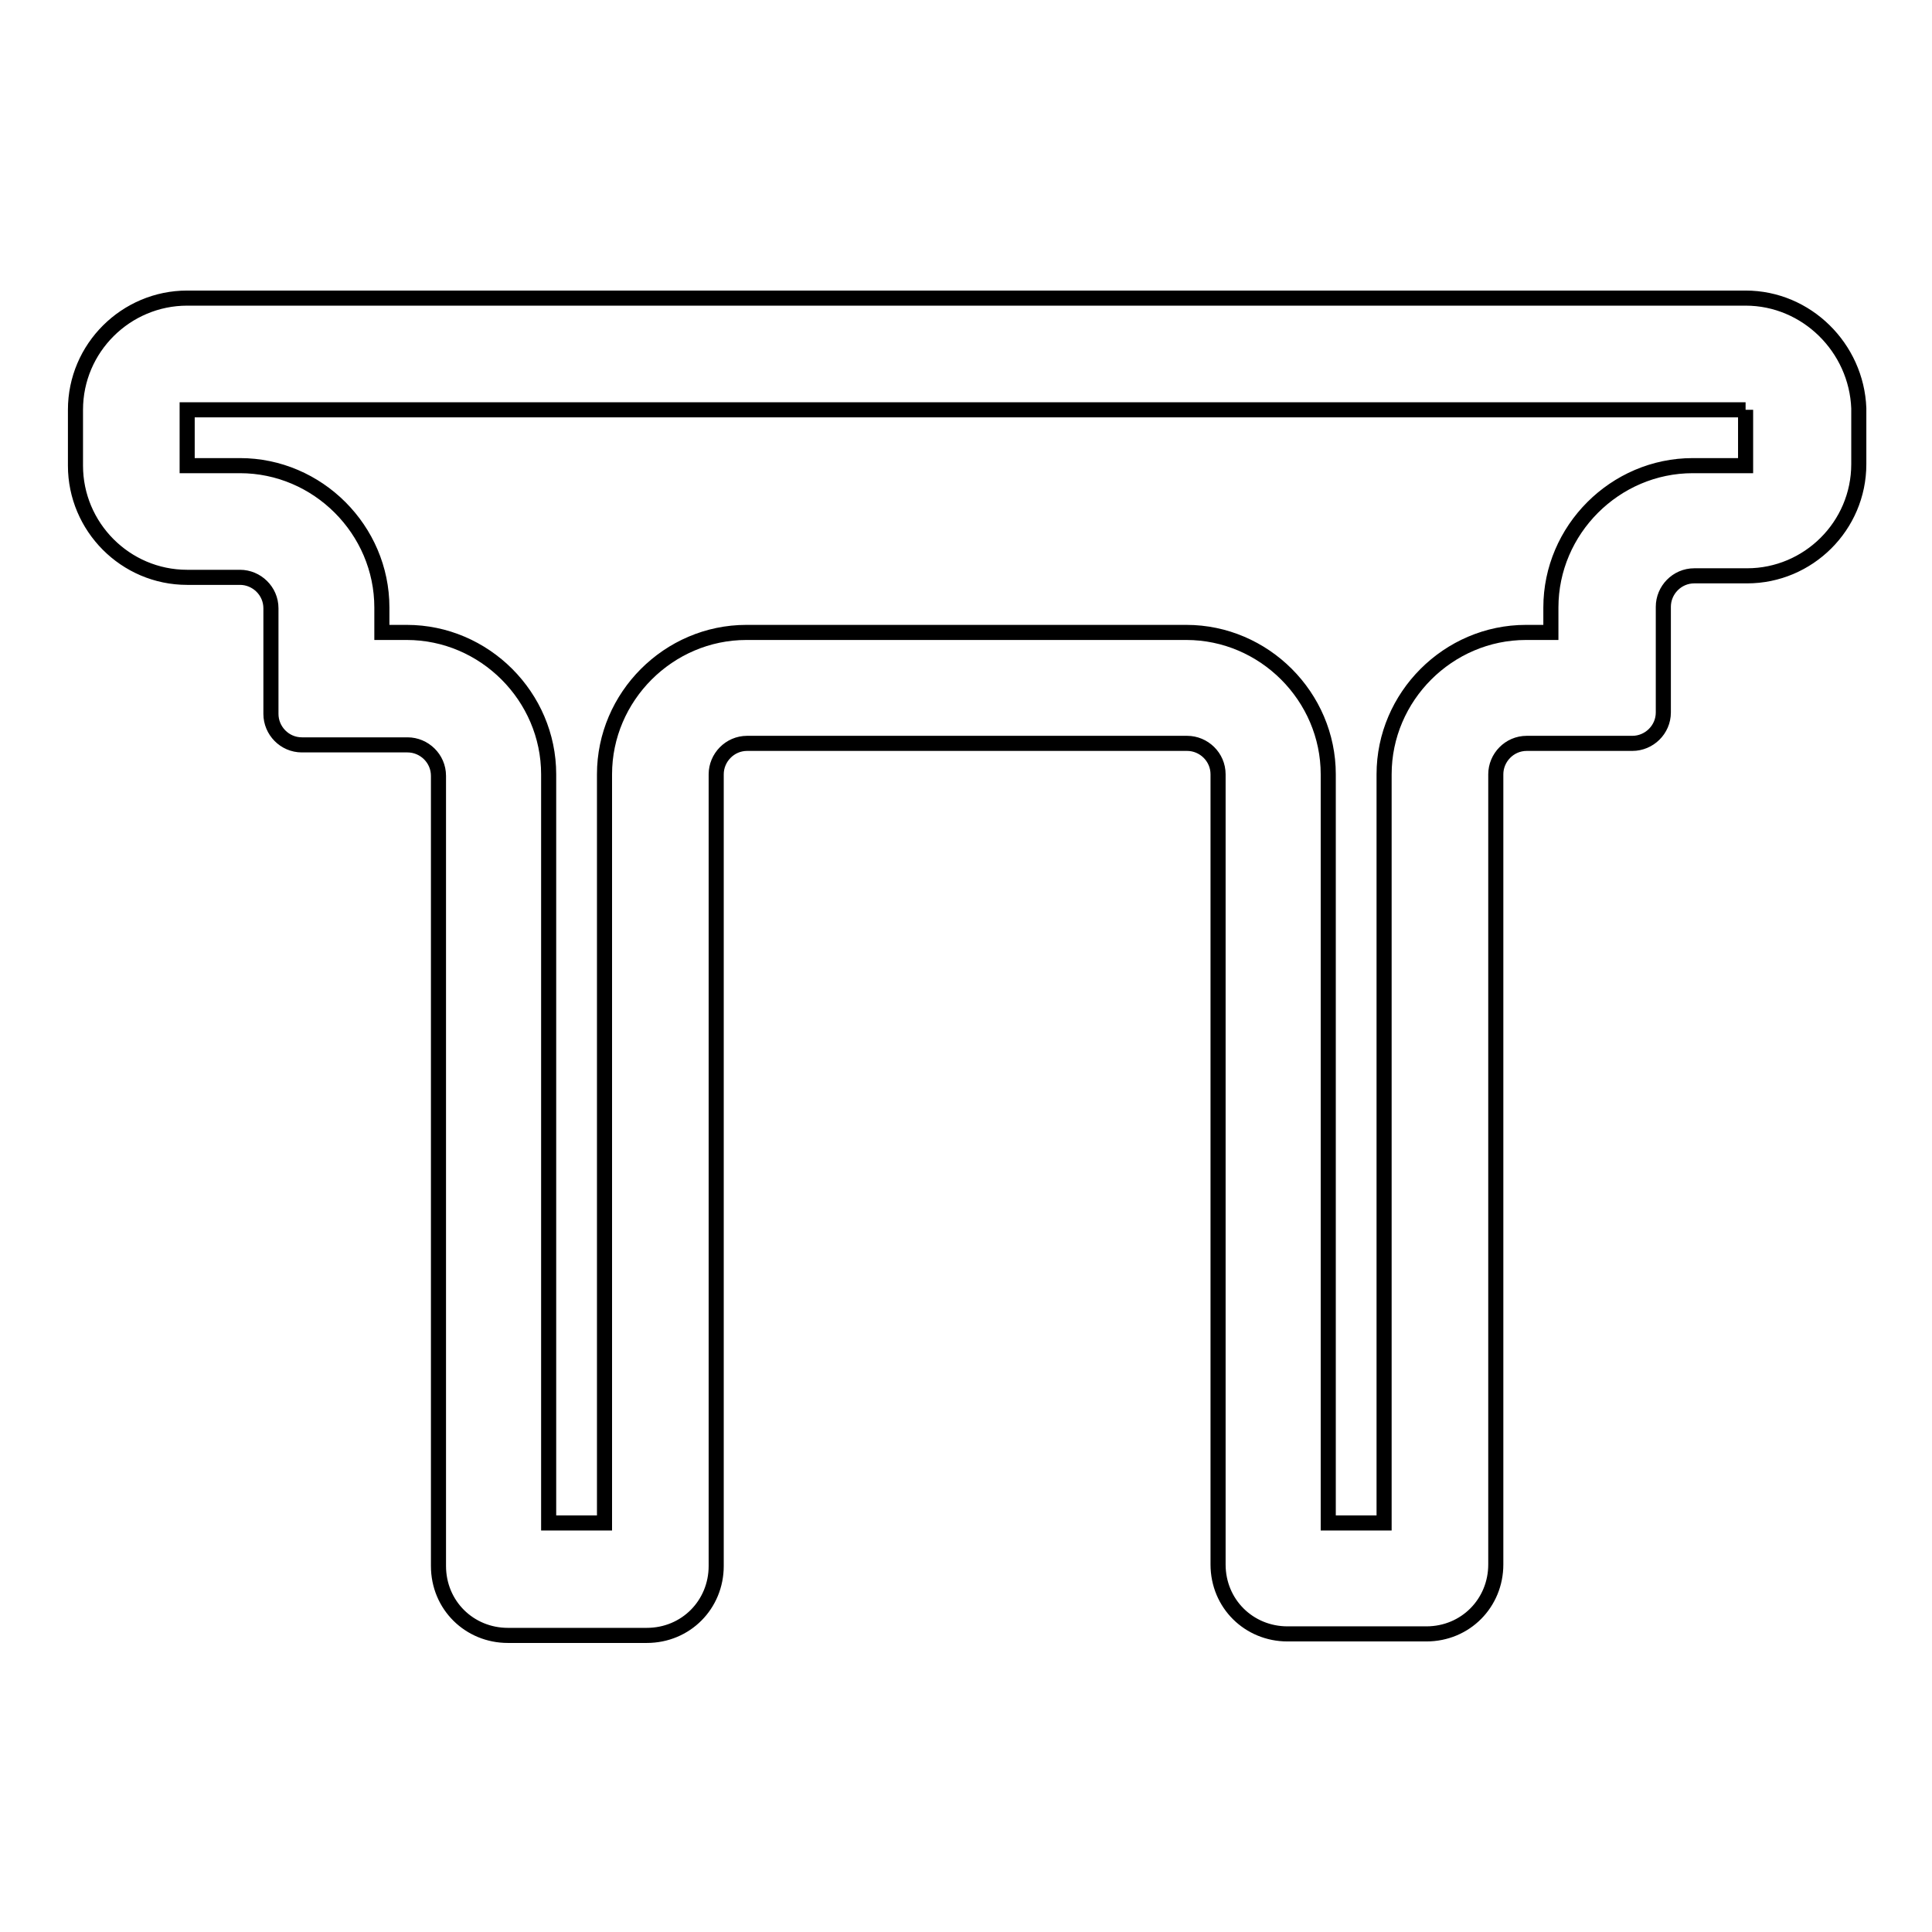
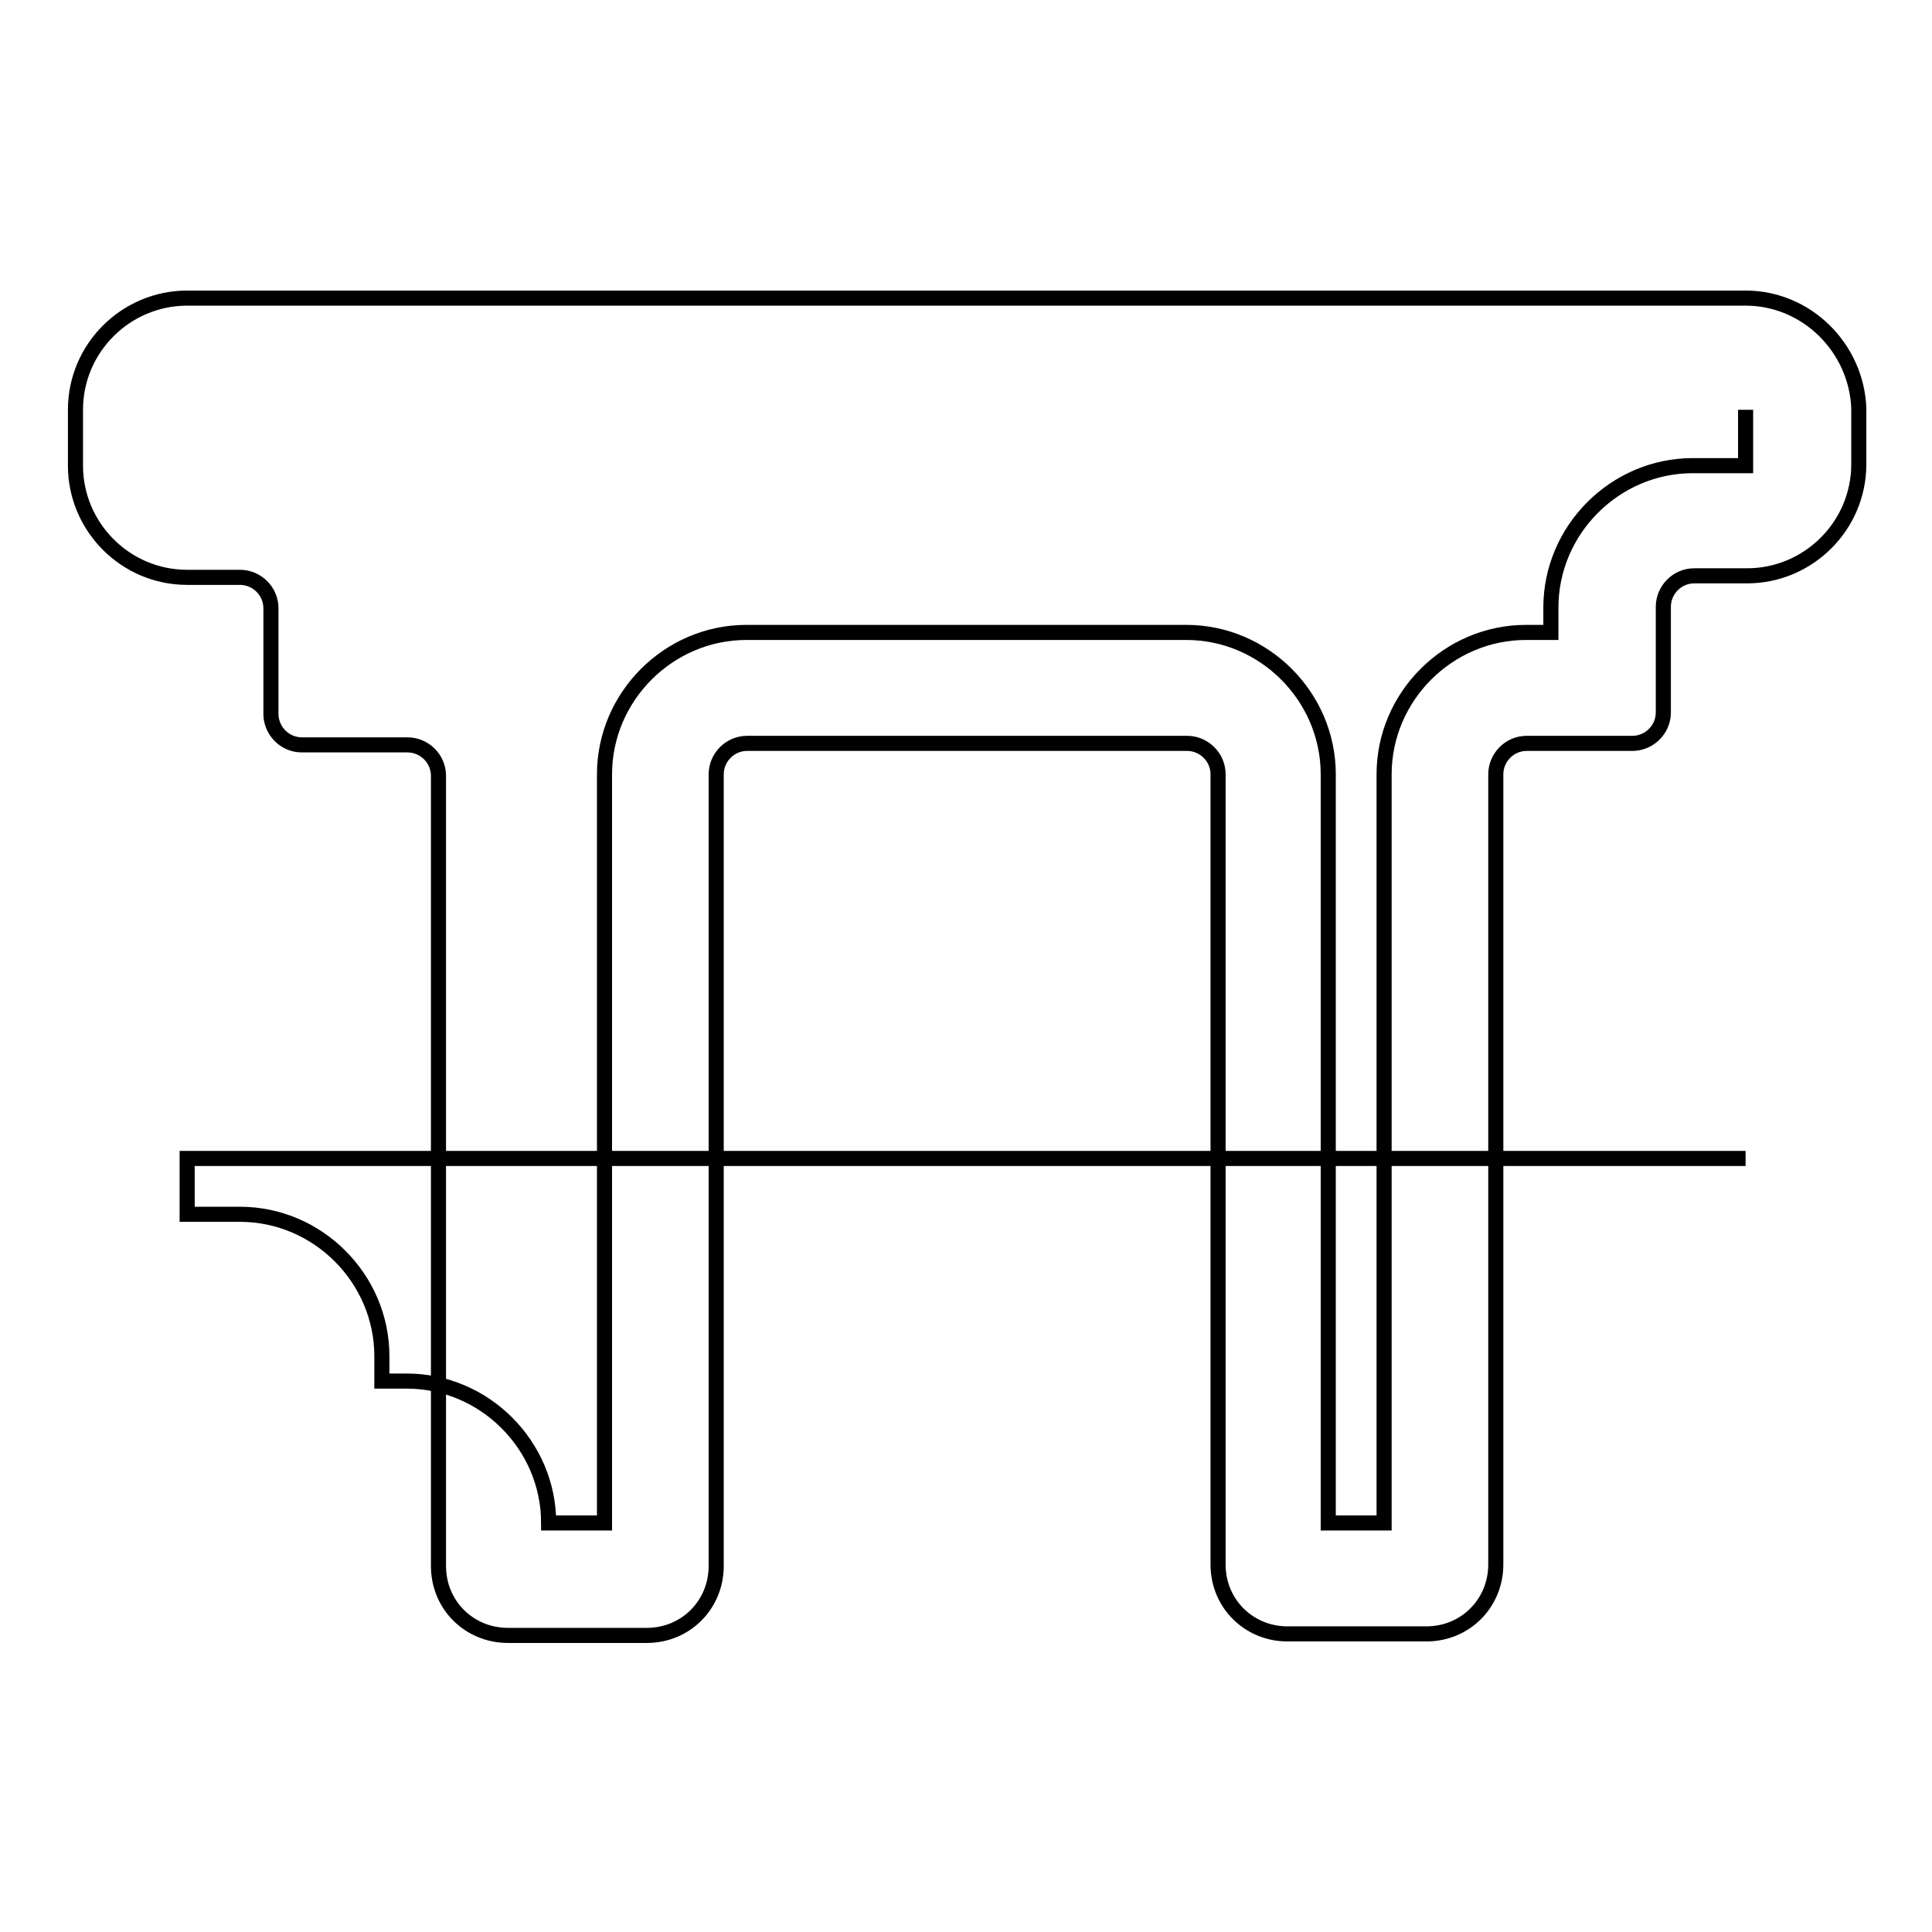
<svg xmlns="http://www.w3.org/2000/svg" version="1.1" x="0px" y="0px" viewBox="0 0 256 256" enable-background="new 0 0 256 256" xml:space="preserve">
  <g>
-     <path stroke-width="2" fill-opacity="0" stroke="#000000" d="M231.3,54.3v7.4h-7c-10.3,0-18.8,8.5-18.8,18.8v3.3h-3.3c-10.3,0-18.8,8.5-18.8,18.8v99.2h-7.4v-99.2 c0-10.3-8.5-18.8-18.8-18.8H98.9c-10.3,0-18.8,8.5-18.8,18.8v99.2h-7.4v-99.2c0-10.3-8.5-18.8-18.8-18.8h-3.3v-3.3 c0-10.3-8.5-18.8-18.8-18.8h-7v-7.4H231.3 M231.3,39.5H24.8c-8.1,0-14.8,6.6-14.8,14.8v7.4c0,8.1,6.6,14.8,14.8,14.8h7 c2.2,0,4.1,1.8,4.1,4.1v14c0,2.2,1.8,4.1,4.1,4.1h14c2.2,0,4.1,1.8,4.1,4.1v104.7c0,5.2,4.1,9.2,9.2,9.2h18.4 c5.2,0,9.2-4.1,9.2-9.2V102.6c0-2.2,1.8-4.1,4.1-4.1h58.3c2.2,0,4.1,1.8,4.1,4.1v104.7c0,5.2,4.1,9.2,9.2,9.2h18.4 c5.2,0,9.2-4.1,9.2-9.2V102.6c0-2.2,1.8-4.1,4.1-4.1h14c2.2,0,4.1-1.8,4.1-4.1v-14c0-2.2,1.8-4.1,4.1-4.1h7 c8.1,0,14.8-6.6,14.8-14.8v-7.4C246,46.1,239.4,39.5,231.3,39.5z" />
+     <path stroke-width="2" fill-opacity="0" stroke="#000000" d="M231.3,54.3v7.4h-7c-10.3,0-18.8,8.5-18.8,18.8v3.3h-3.3c-10.3,0-18.8,8.5-18.8,18.8v99.2h-7.4v-99.2 c0-10.3-8.5-18.8-18.8-18.8H98.9c-10.3,0-18.8,8.5-18.8,18.8v99.2h-7.4c0-10.3-8.5-18.8-18.8-18.8h-3.3v-3.3 c0-10.3-8.5-18.8-18.8-18.8h-7v-7.4H231.3 M231.3,39.5H24.8c-8.1,0-14.8,6.6-14.8,14.8v7.4c0,8.1,6.6,14.8,14.8,14.8h7 c2.2,0,4.1,1.8,4.1,4.1v14c0,2.2,1.8,4.1,4.1,4.1h14c2.2,0,4.1,1.8,4.1,4.1v104.7c0,5.2,4.1,9.2,9.2,9.2h18.4 c5.2,0,9.2-4.1,9.2-9.2V102.6c0-2.2,1.8-4.1,4.1-4.1h58.3c2.2,0,4.1,1.8,4.1,4.1v104.7c0,5.2,4.1,9.2,9.2,9.2h18.4 c5.2,0,9.2-4.1,9.2-9.2V102.6c0-2.2,1.8-4.1,4.1-4.1h14c2.2,0,4.1-1.8,4.1-4.1v-14c0-2.2,1.8-4.1,4.1-4.1h7 c8.1,0,14.8-6.6,14.8-14.8v-7.4C246,46.1,239.4,39.5,231.3,39.5z" />
  </g>
</svg>